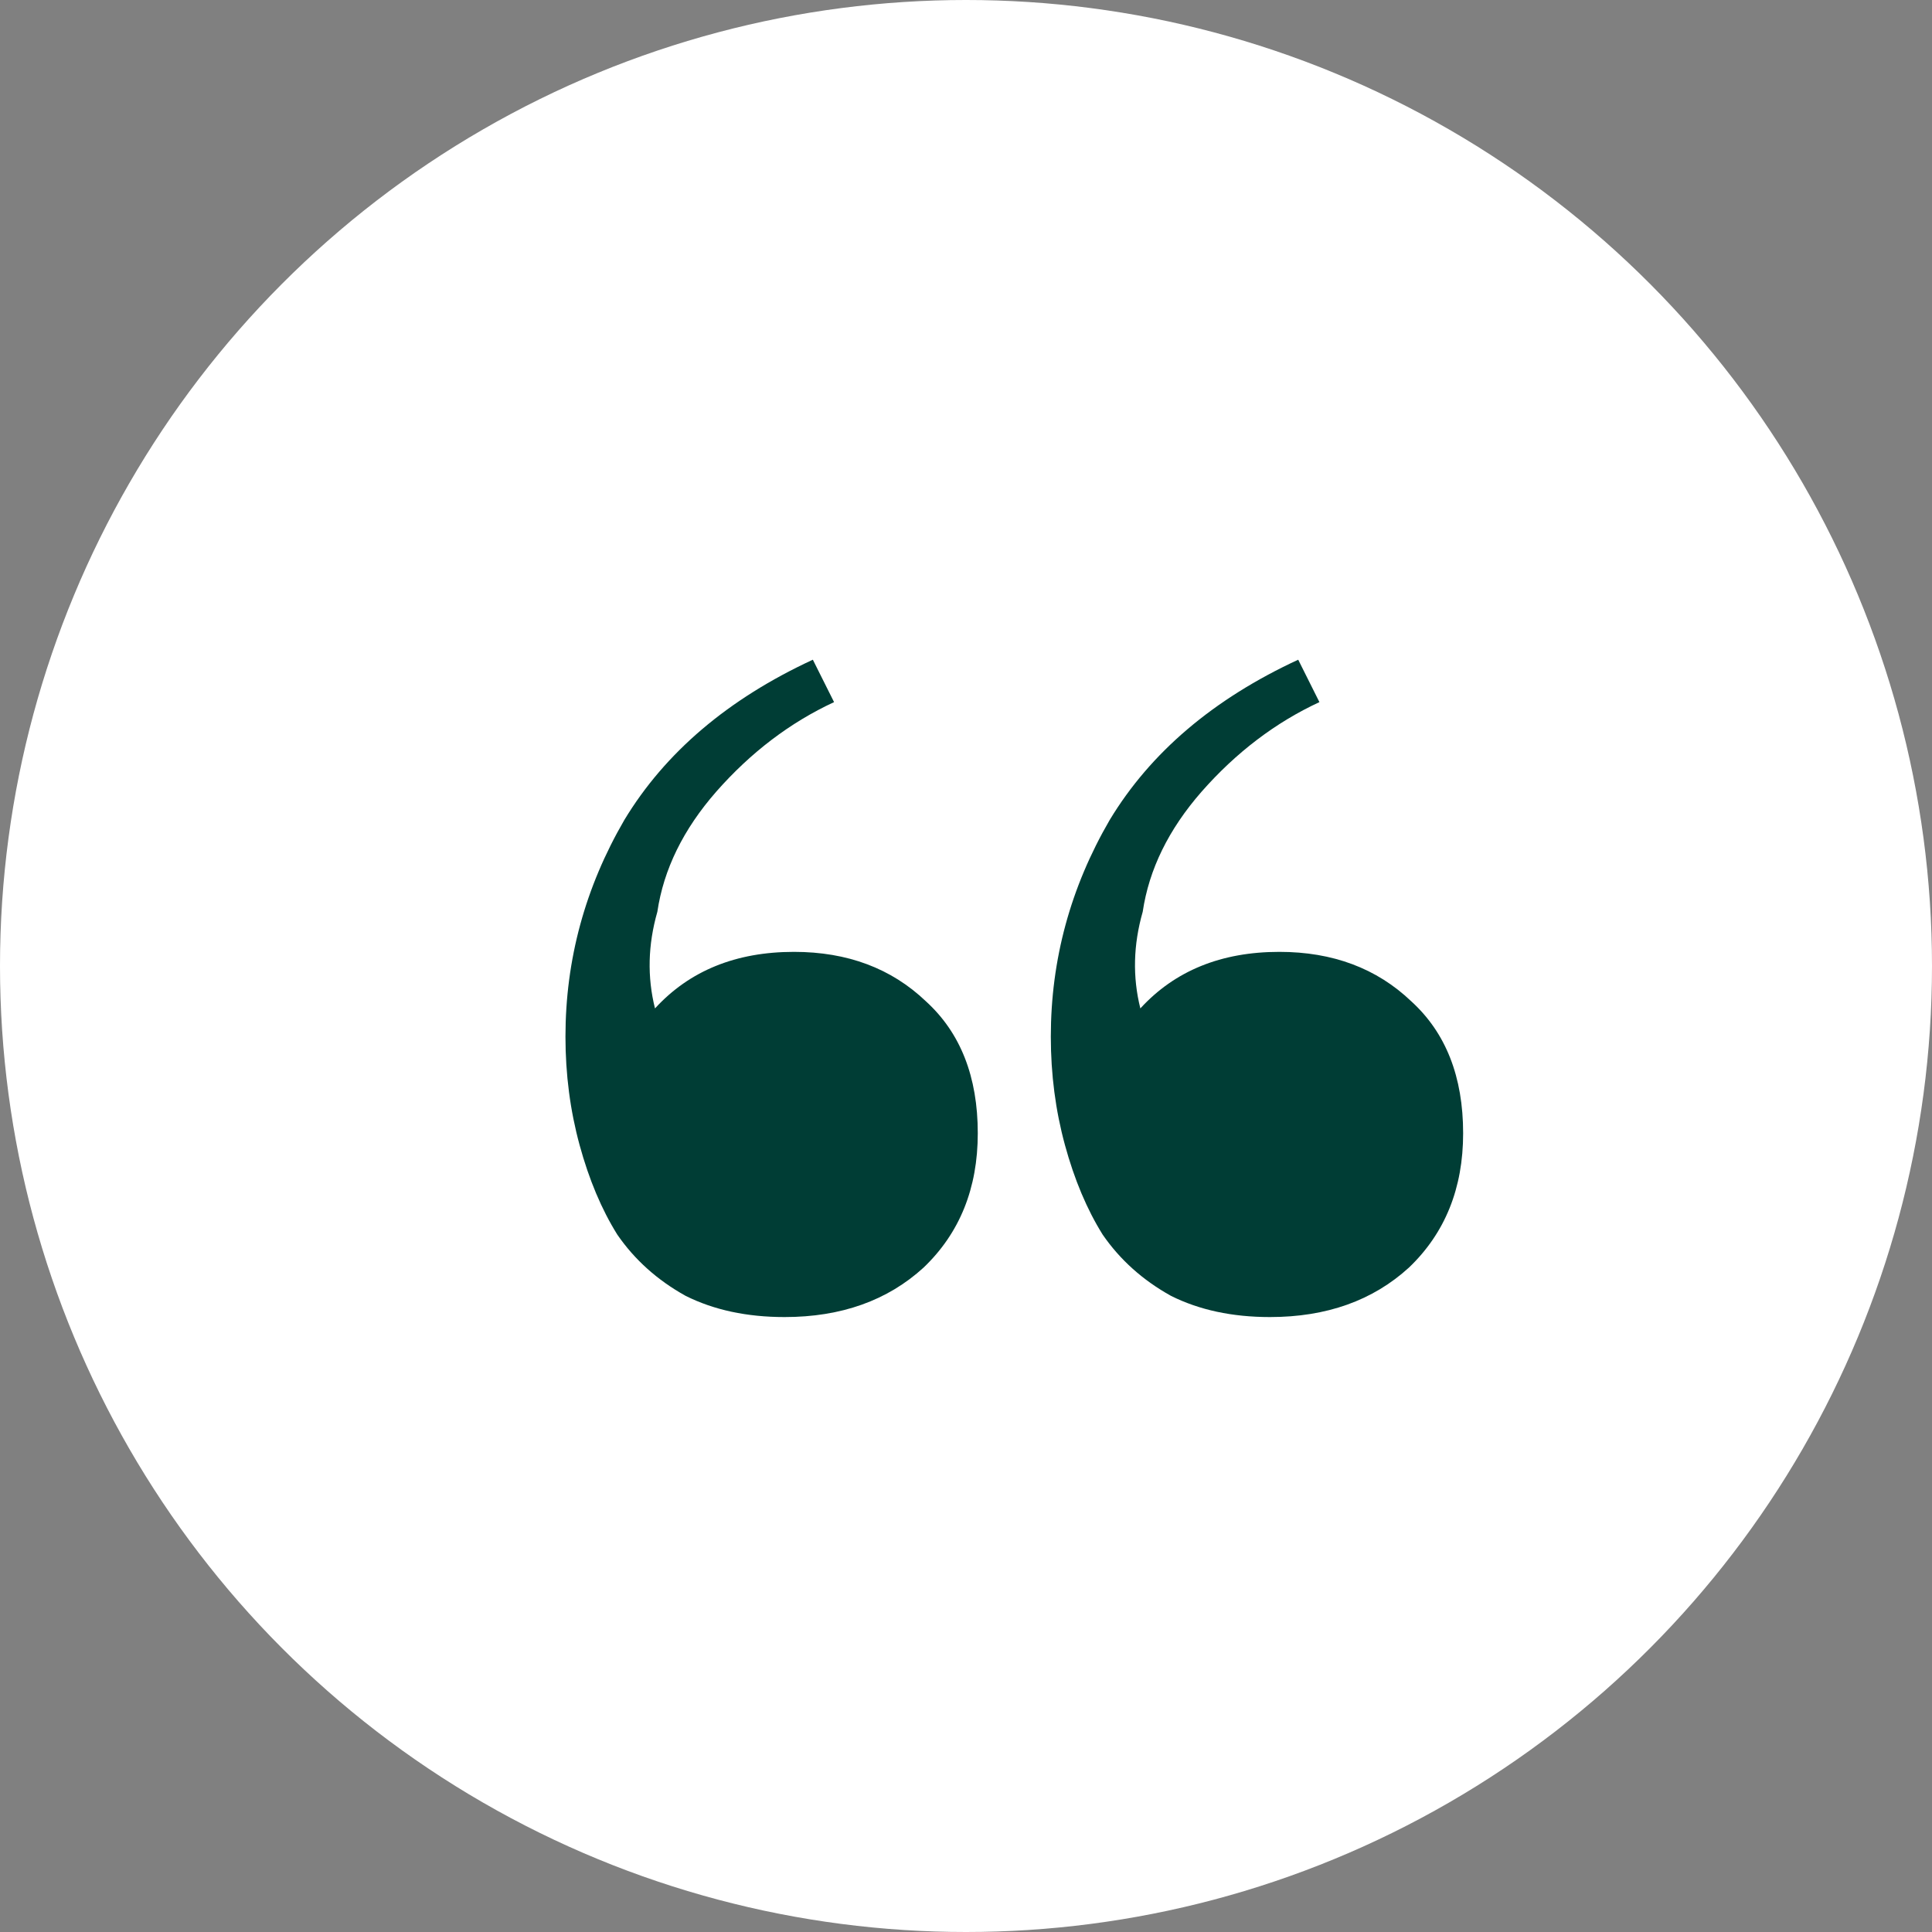
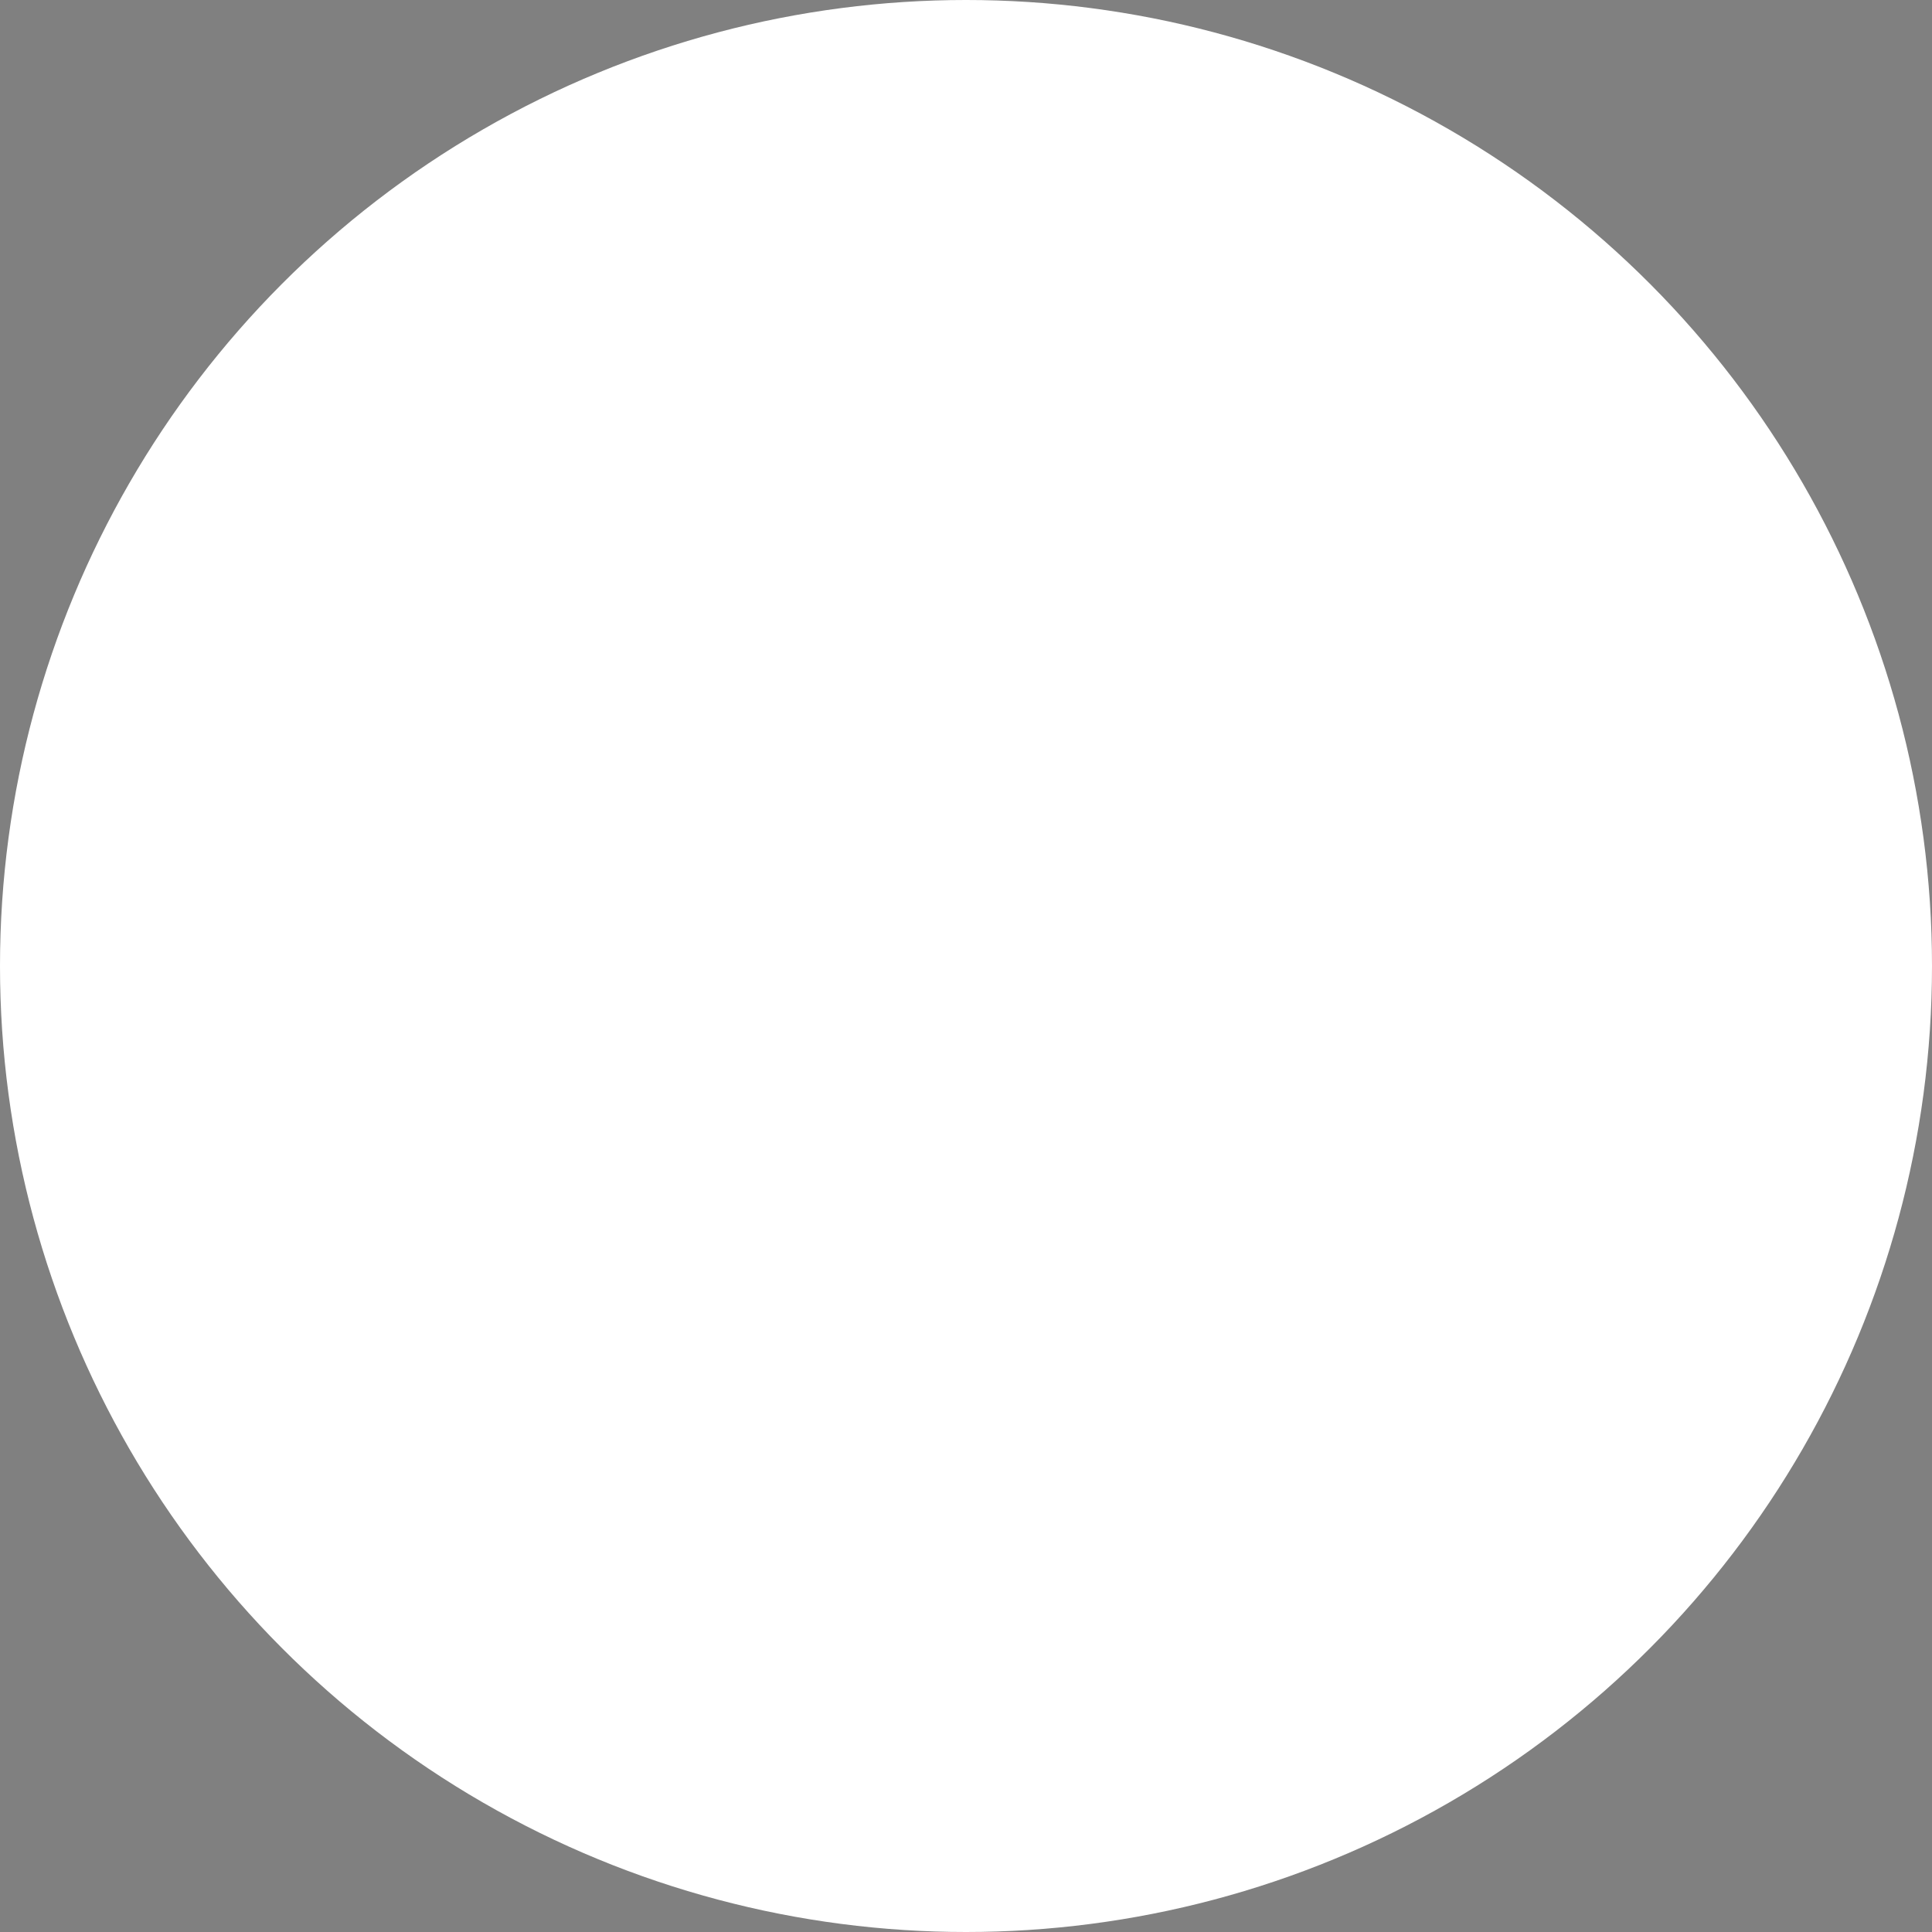
<svg xmlns="http://www.w3.org/2000/svg" width="41" height="41" viewBox="0 0 41 41" fill="none">
  <rect x="0" y="0" width="41" height="41" fill="#808080" stroke="none" />
  <circle cx="20.5" cy="20.5" r="20.5" fill="#FFFFFF" />
-   <path d="M16.65 27.95C15.85 27.95 15.15 27.8 14.55 27.5C13.95 27.167 13.467 26.733 13.1 26.2C12.767 25.667 12.5 25.033 12.3 24.3C12.1 23.567 12 22.8 12 22C12 20.367 12.417 18.833 13.25 17.4C14.117 15.967 15.45 14.833 17.25 14L17.7 14.9C16.767 15.333 15.933 15.967 15.2 16.8C14.5 17.6 14.083 18.45 13.95 19.35C13.75 20.05 13.733 20.733 13.9 21.4C14.633 20.6 15.617 20.2 16.85 20.2C17.983 20.2 18.917 20.55 19.65 21.25C20.383 21.917 20.75 22.85 20.75 24.05C20.75 25.217 20.367 26.167 19.6 26.9C18.833 27.6 17.85 27.95 16.65 27.95ZM26.95 27.95C26.15 27.95 25.45 27.8 24.85 27.5C24.25 27.167 23.767 26.733 23.4 26.2C23.067 25.667 22.8 25.033 22.6 24.3C22.4 23.567 22.3 22.8 22.3 22C22.3 20.367 22.717 18.833 23.55 17.4C24.417 15.967 25.75 14.833 27.55 14L28 14.9C27.067 15.333 26.233 15.967 25.5 16.8C24.8 17.6 24.383 18.45 24.25 19.35C24.05 20.05 24.033 20.733 24.2 21.4C24.933 20.6 25.917 20.2 27.15 20.2C28.283 20.2 29.217 20.55 29.95 21.25C30.683 21.917 31.05 22.85 31.05 24.05C31.05 25.217 30.667 26.167 29.9 26.9C29.133 27.6 28.15 27.95 26.95 27.95Z" fill="#003D35" />
</svg>